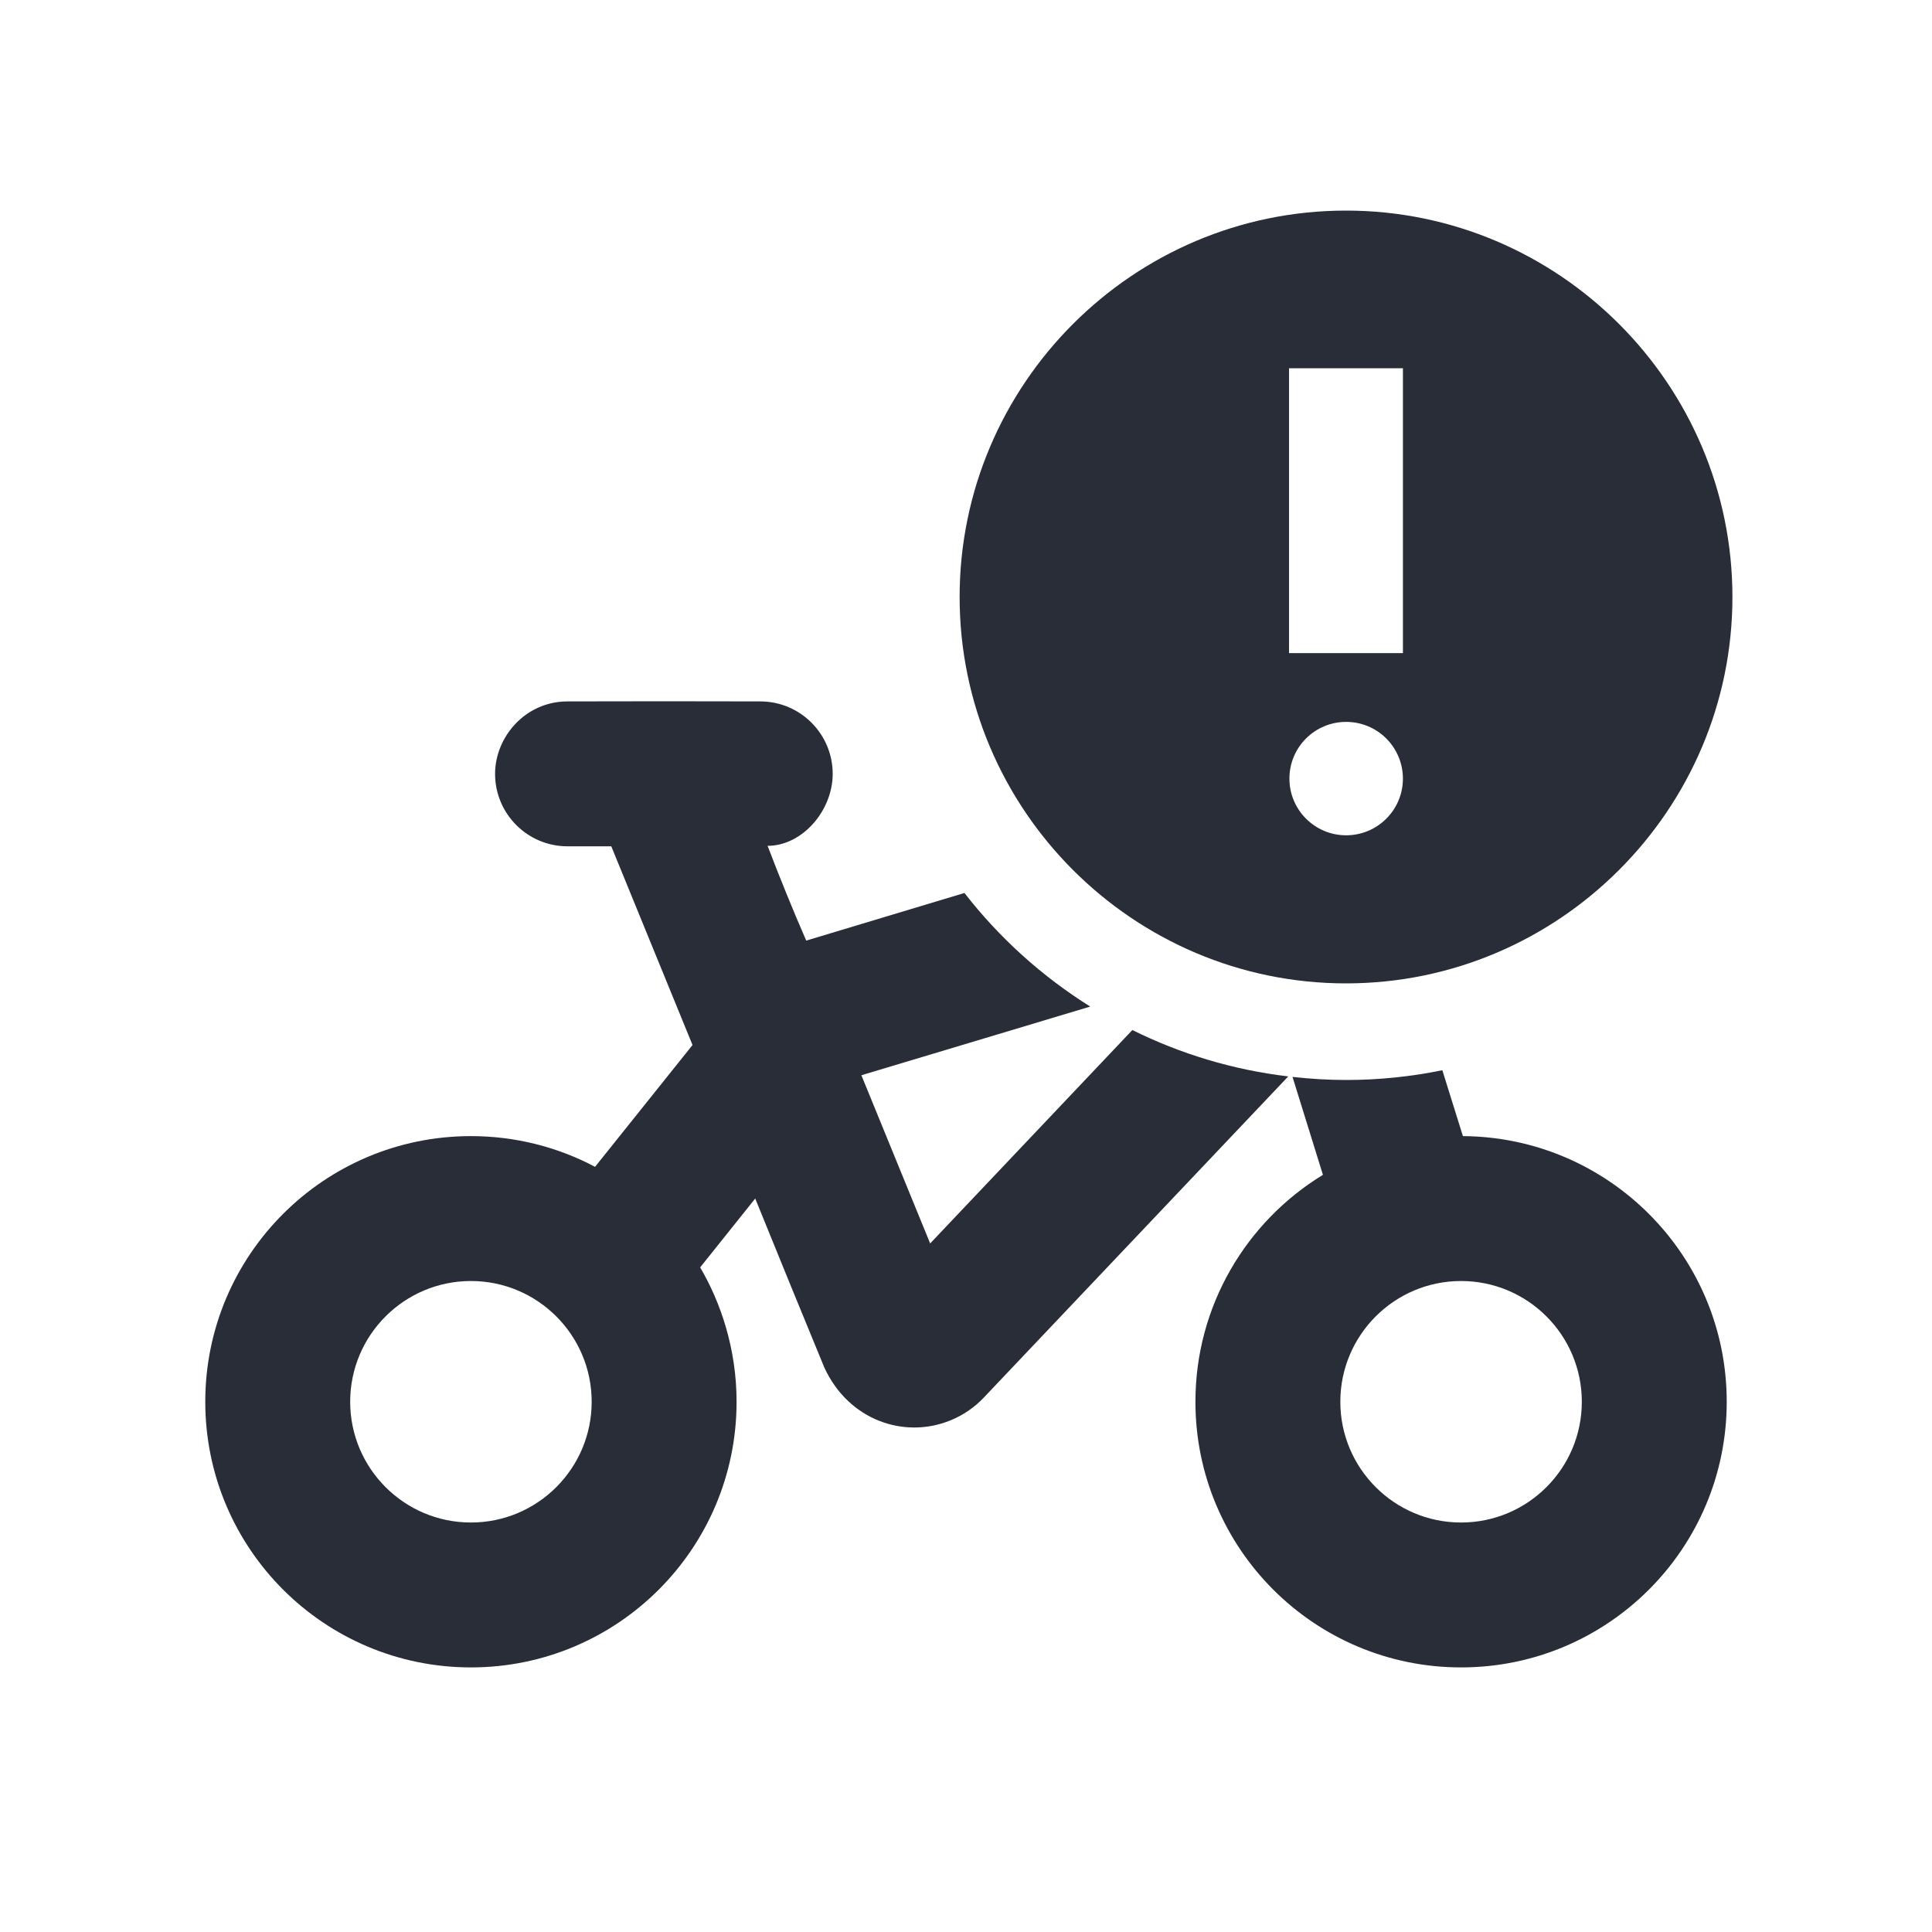
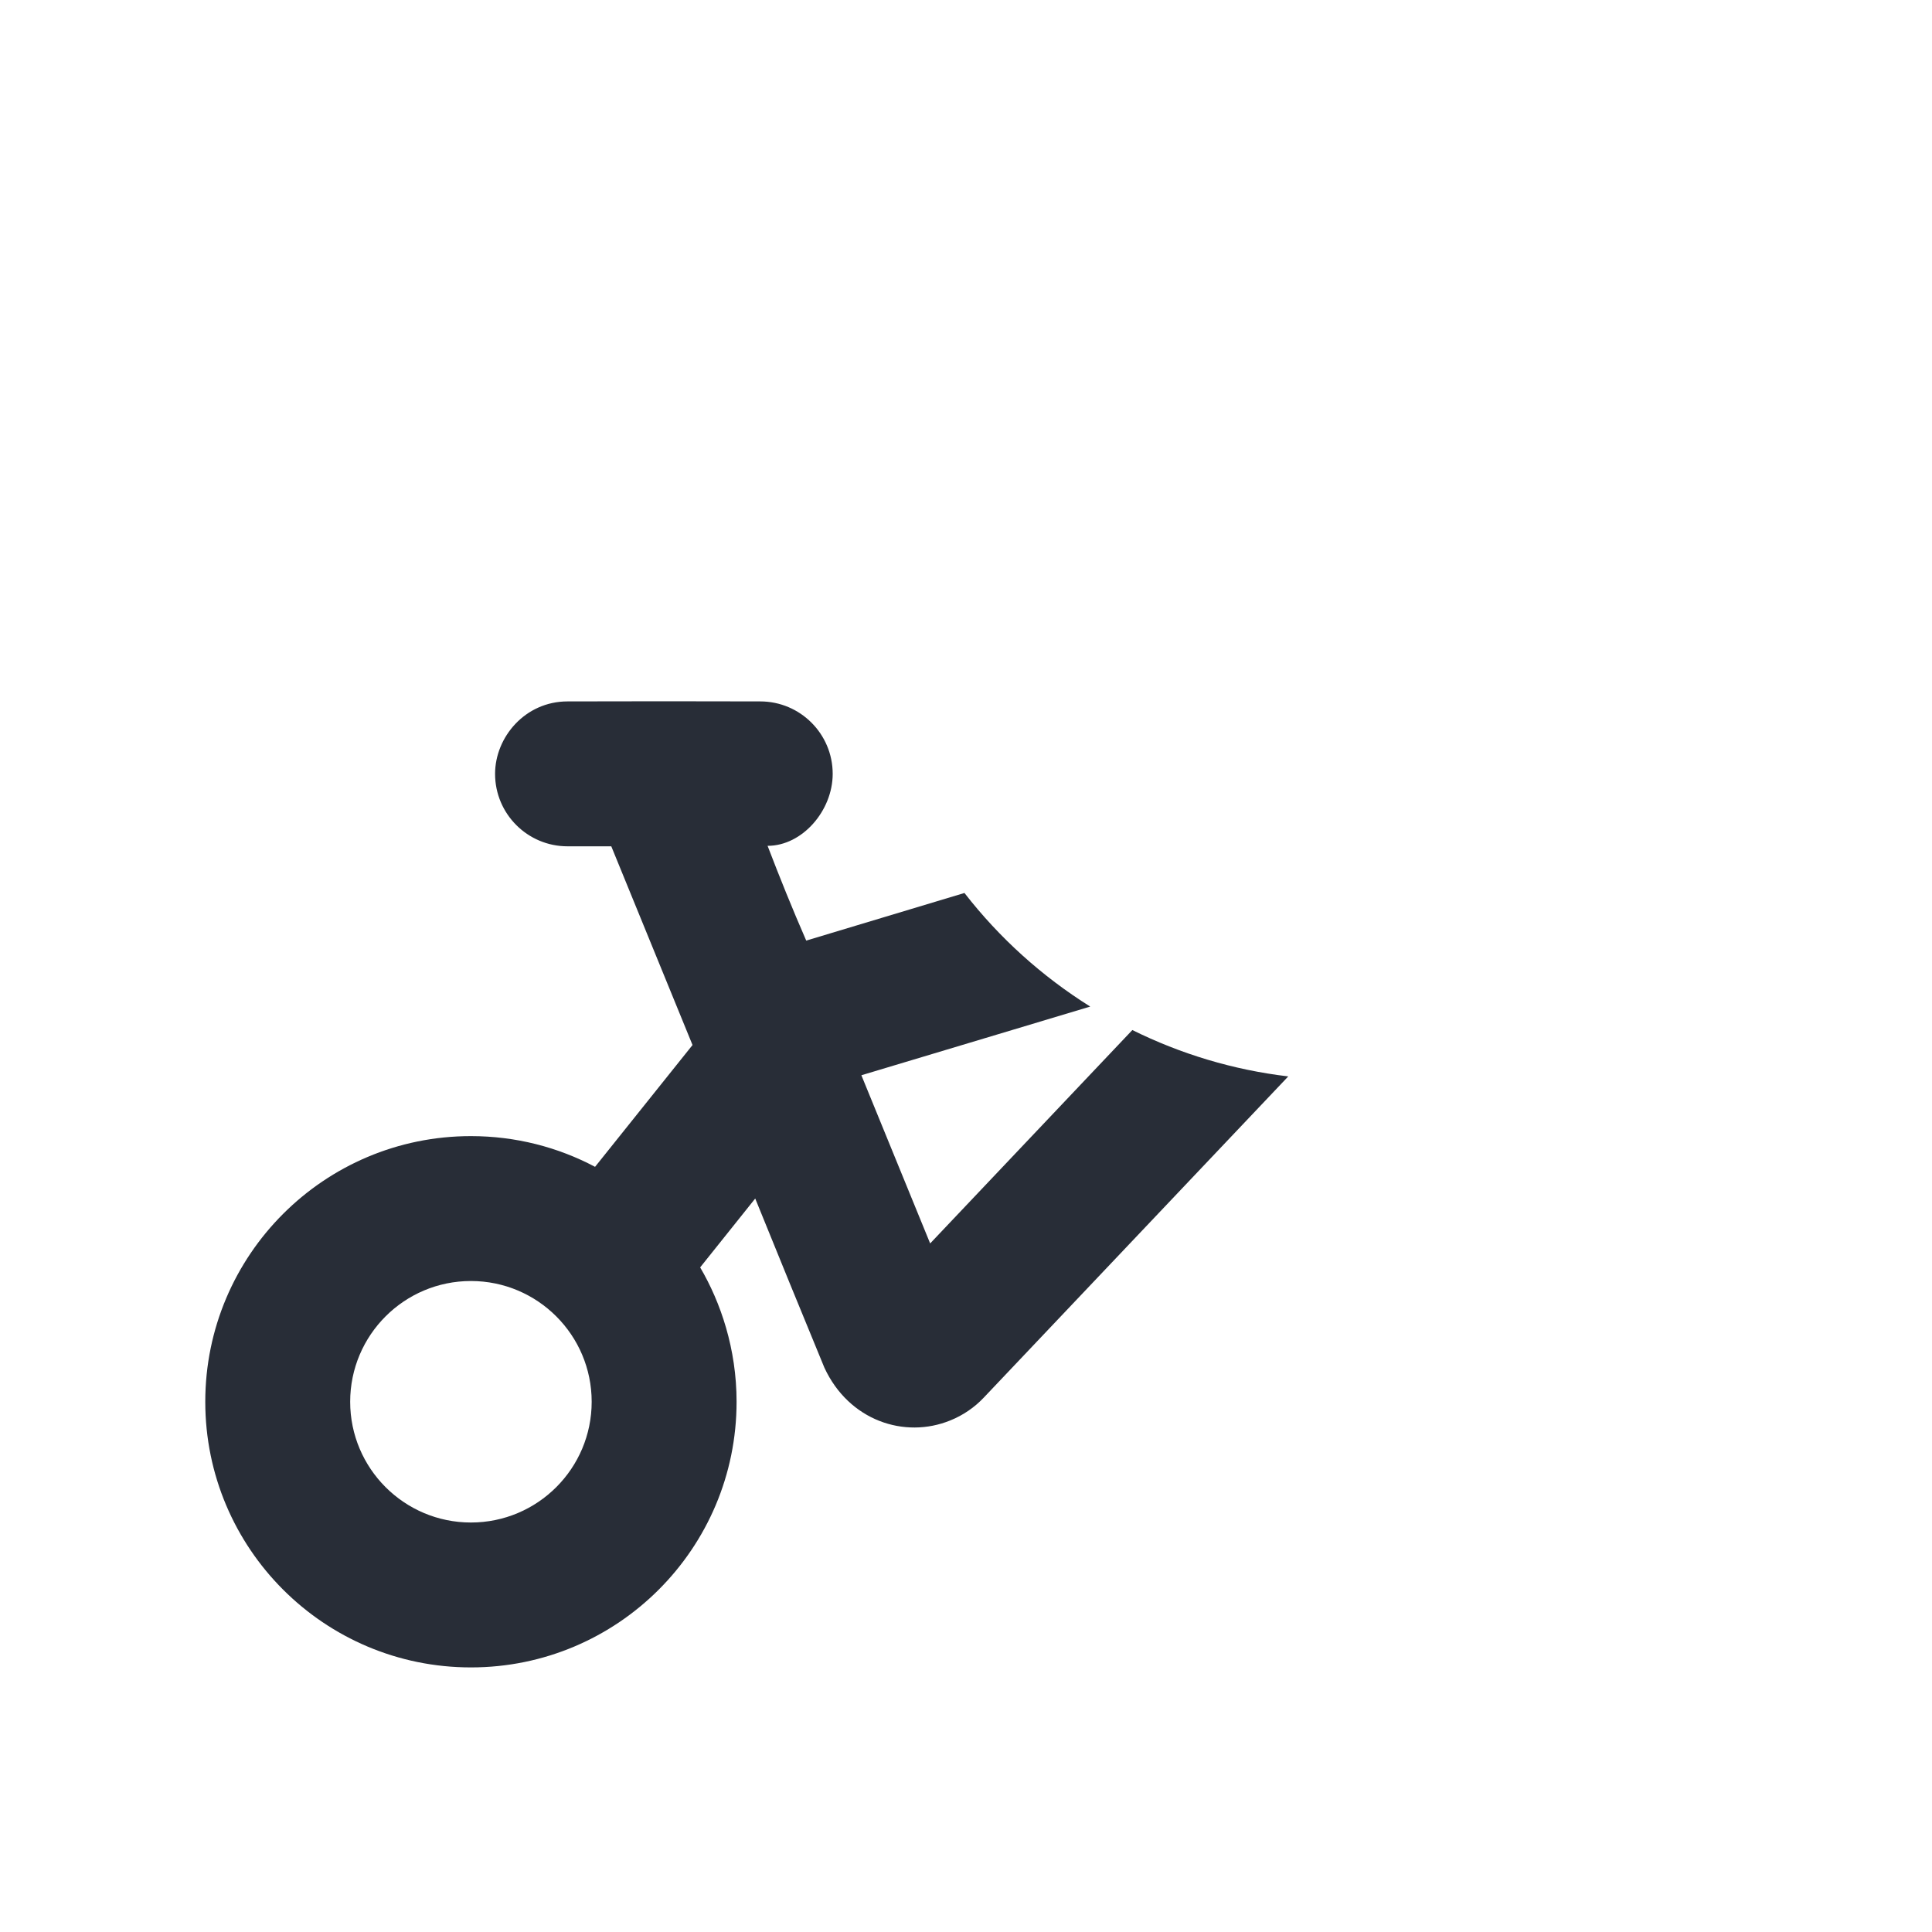
<svg xmlns="http://www.w3.org/2000/svg" width="20" height="20" viewBox="0 0 20 20" fill="none">
  <g clip-path="url(#clip0_7823_55272)">
    <path fill-rule="evenodd" clip-rule="evenodd" d="M7.87 7.261C8.284 7.261 8.62 7.597 8.62 8.011C8.62 8.391 8.306 8.756 7.946 8.756C8.069 9.077 8.201 9.405 8.346 9.737L9.984 9.244C10.345 9.709 10.786 10.107 11.286 10.42L8.917 11.131L9.629 12.872L11.722 10.663C12.219 10.909 12.762 11.075 13.336 11.143L10.185 14.467C10.088 14.57 9.969 14.651 9.838 14.704C9.363 14.898 8.787 14.705 8.534 14.158C8.293 13.574 8.055 12.991 7.818 12.407L7.248 13.12C7.461 13.483 7.625 13.963 7.625 14.511C7.625 16.03 6.394 17.261 4.875 17.261C3.356 17.261 2.125 16.03 2.125 14.511C2.125 12.992 3.356 11.761 4.875 11.761C5.339 11.761 5.777 11.876 6.16 12.079L7.169 10.818L6.328 8.761H5.875C5.461 8.761 5.125 8.425 5.125 8.011C5.125 7.631 5.436 7.261 5.875 7.261C6.54 7.259 7.205 7.259 7.87 7.261ZM4.875 13.261C4.185 13.261 3.625 13.821 3.625 14.511C3.625 15.201 4.185 15.761 4.875 15.761C5.565 15.761 6.125 15.201 6.125 14.511C6.125 13.821 5.565 13.261 4.875 13.261Z" fill="#282D37" />
-     <path fill-rule="evenodd" clip-rule="evenodd" d="M15.144 11.761C16.654 11.771 17.875 12.999 17.875 14.511C17.875 16.03 16.644 17.261 15.125 17.261C13.606 17.261 12.375 16.03 12.375 14.511C12.375 13.516 12.904 12.644 13.695 12.162L13.38 11.148C13.562 11.168 13.746 11.18 13.934 11.18C14.275 11.18 14.608 11.145 14.931 11.079L15.144 11.761ZM15.125 13.261C14.435 13.261 13.875 13.821 13.875 14.511C13.875 15.201 14.435 15.761 15.125 15.761C15.815 15.761 16.375 15.201 16.375 14.511C16.375 13.821 15.815 13.261 15.125 13.261Z" fill="#282D37" />
-     <path fill-rule="evenodd" clip-rule="evenodd" d="M13.934 2.18C16.137 2.18 17.934 3.977 17.934 6.18C17.934 8.383 16.137 10.18 13.934 10.18C11.73 10.18 9.934 8.383 9.934 6.18C9.934 3.977 11.73 2.18 13.934 2.18ZM13.935 7.473C13.611 7.473 13.348 7.735 13.348 8.06C13.348 8.384 13.611 8.647 13.935 8.647C14.26 8.647 14.523 8.384 14.523 8.06C14.522 7.735 14.26 7.473 13.935 7.473ZM13.344 6.761H14.523V3.812H13.344V6.761Z" fill="#282D37" />
  </g>
  <defs>
    <clipPath id="clip0_7823_55272">
      <rect width="20" height="20" fill="white" />
    </clipPath>
  </defs>
</svg>